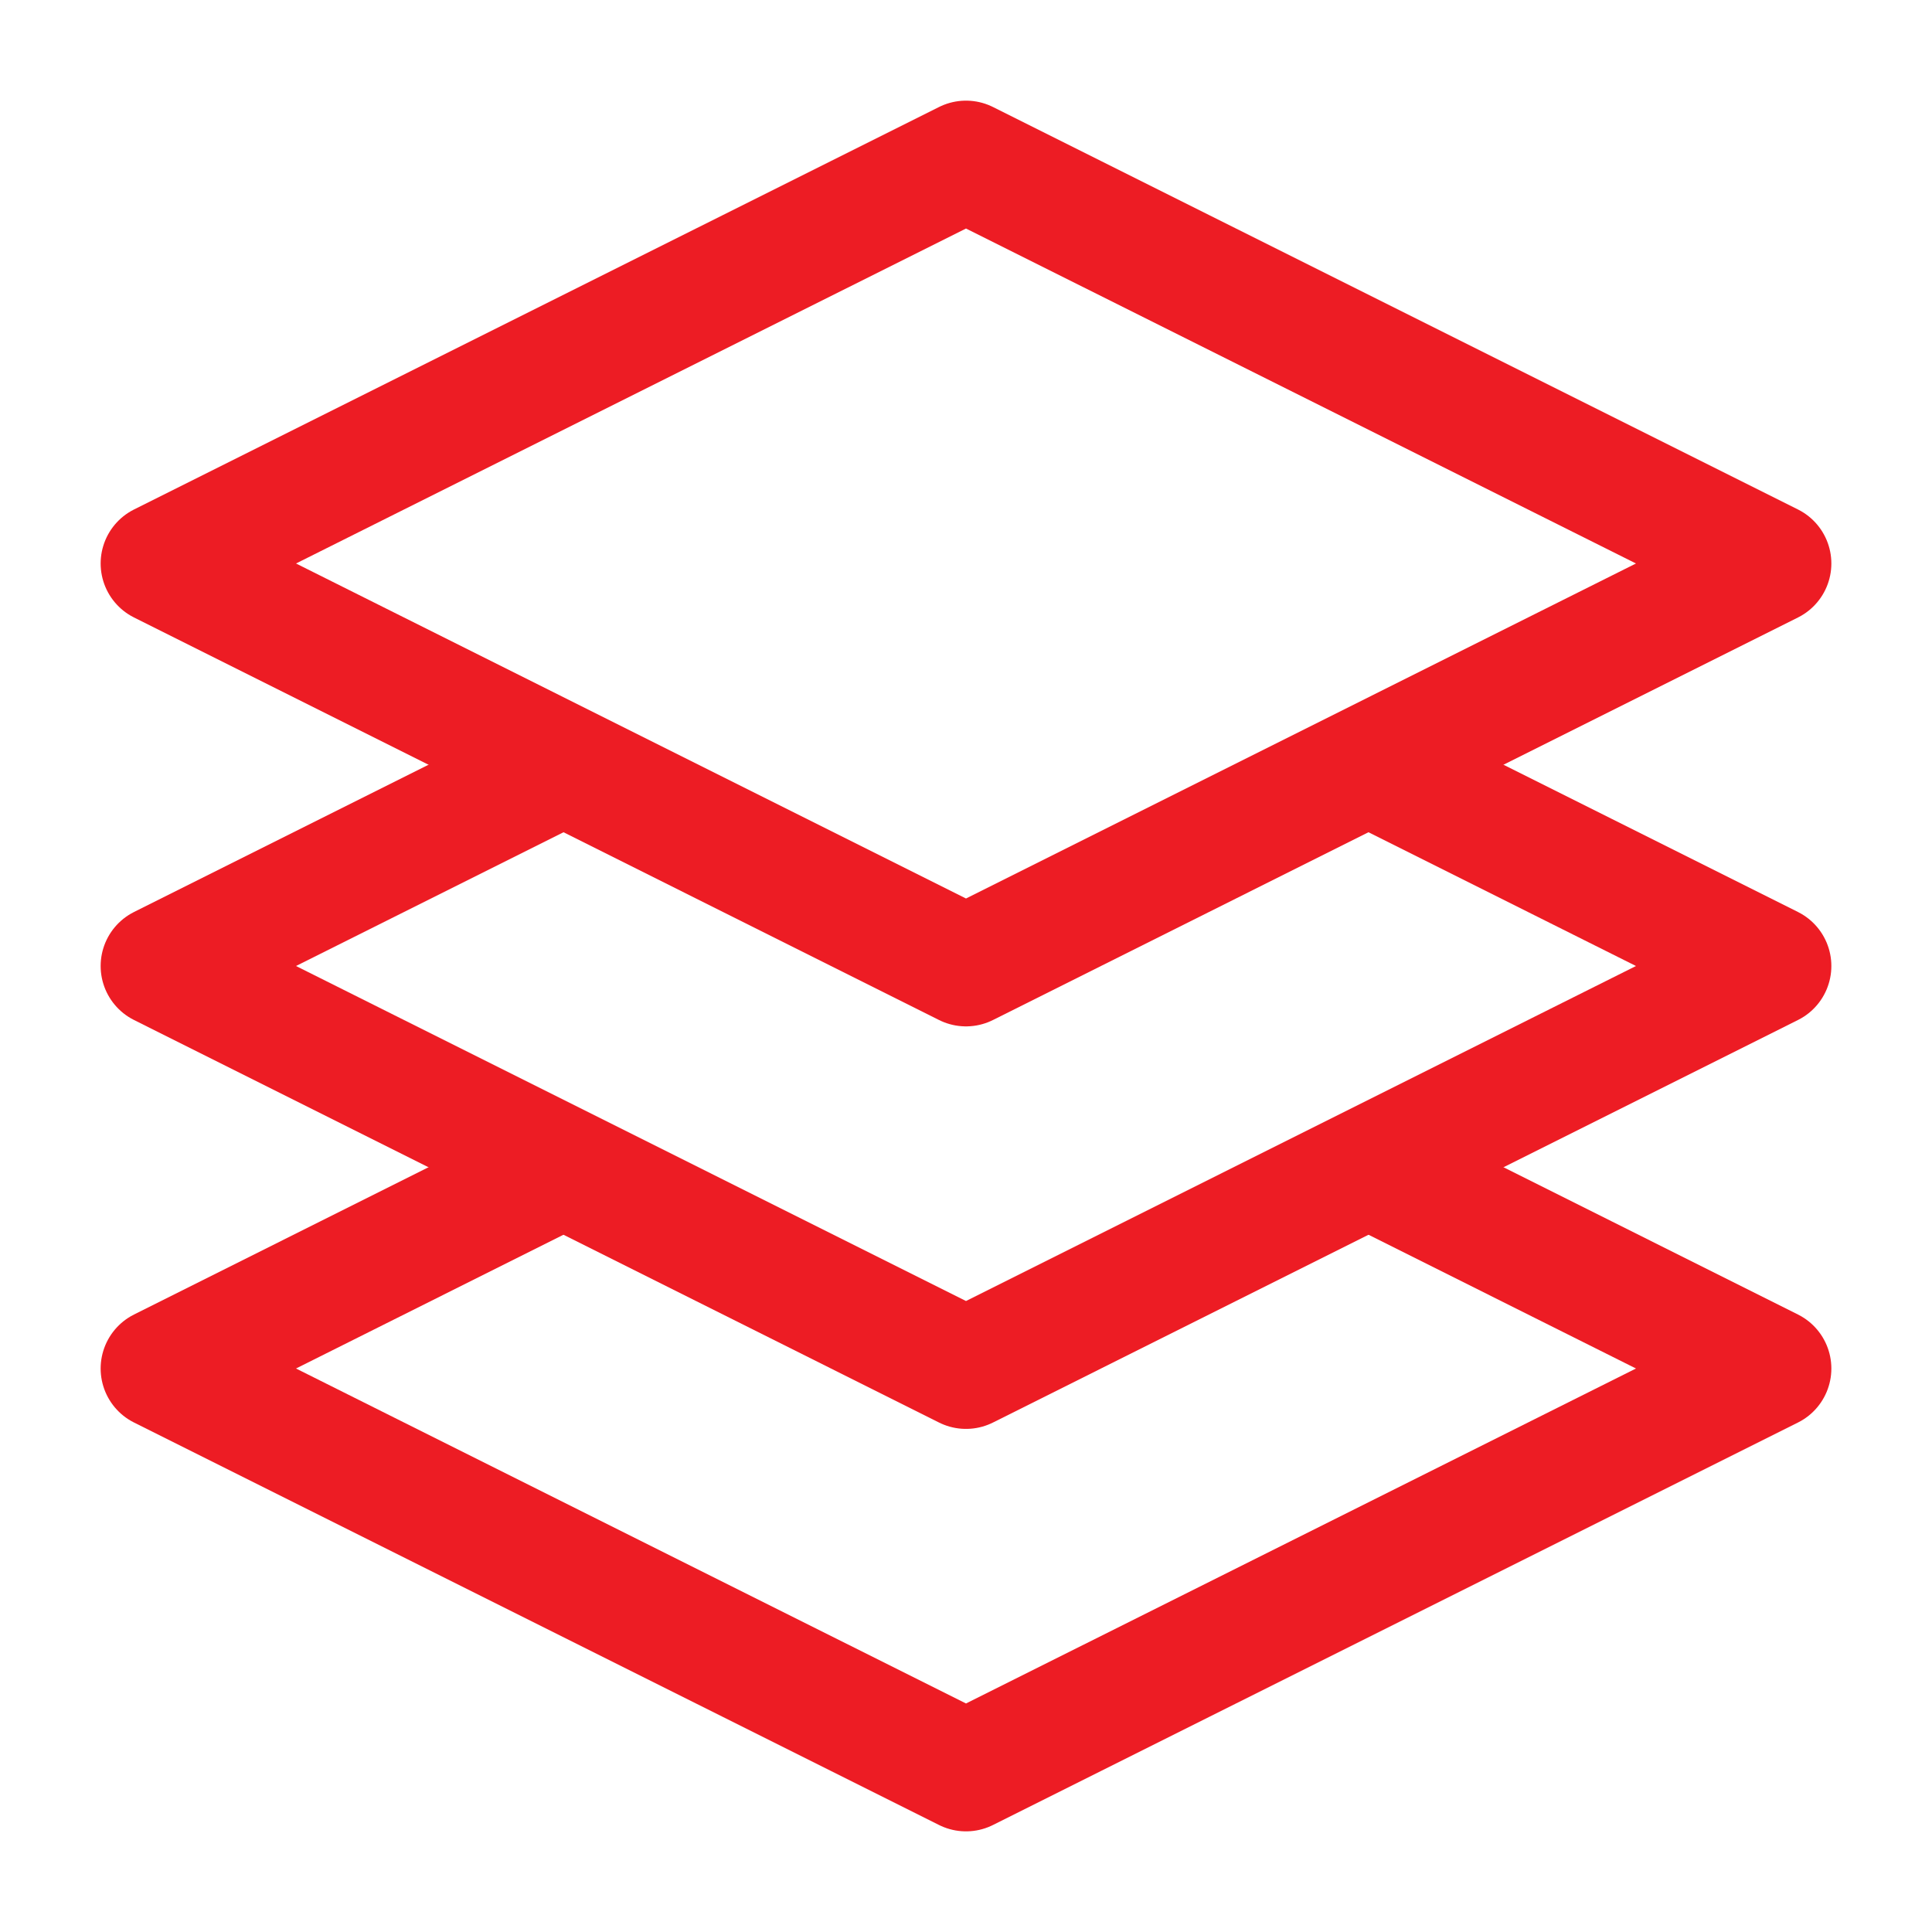
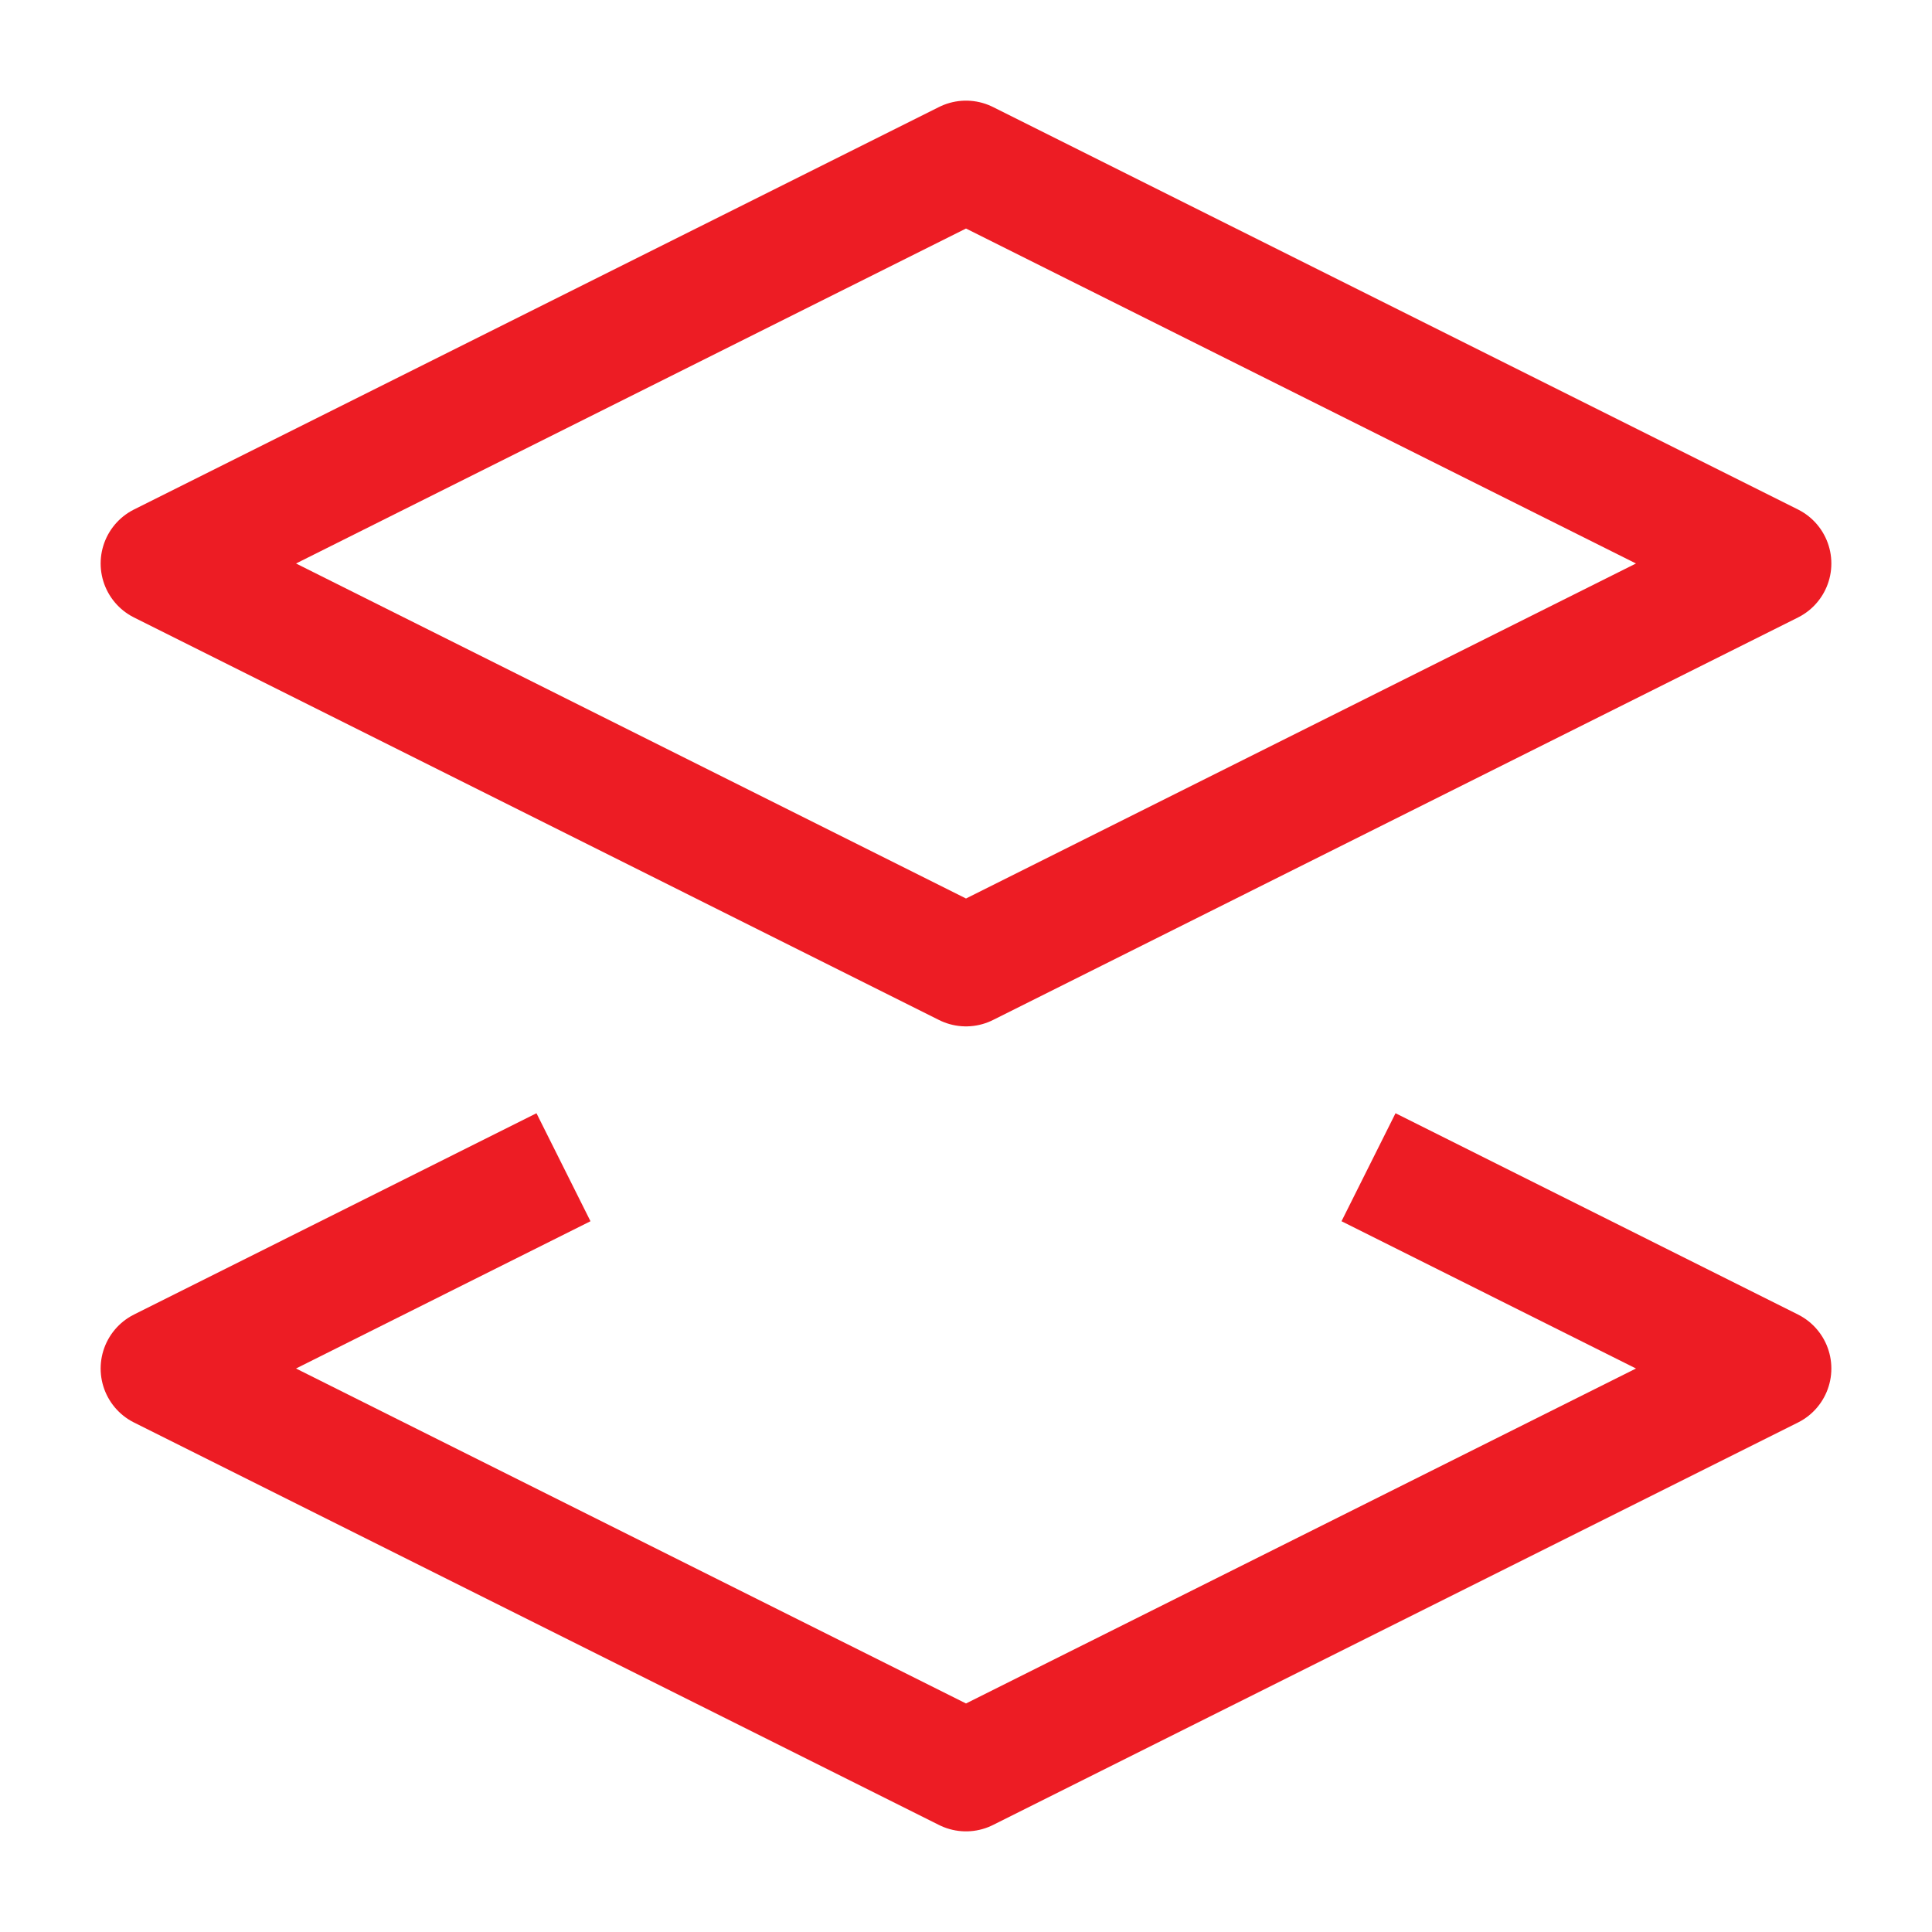
<svg xmlns="http://www.w3.org/2000/svg" width="32" height="32" viewBox="0 0 32 32" fill="none">
  <path d="M2.667 9.333L16 2.667L29.333 9.333L16 16L2.667 9.333Z" stroke="#ED1C24" stroke-width="2" stroke-linejoin="round" />
-   <path d="M22.667 12.667L29.333 16L16 22.667L2.667 16L9.333 12.667" stroke="#ED1C24" stroke-width="2" stroke-linejoin="round" />
  <path d="M22.667 19.333L29.333 22.667L16 29.333L2.667 22.667L9.333 19.333" stroke="#ED1C24" stroke-width="2" stroke-linejoin="round" />
</svg>